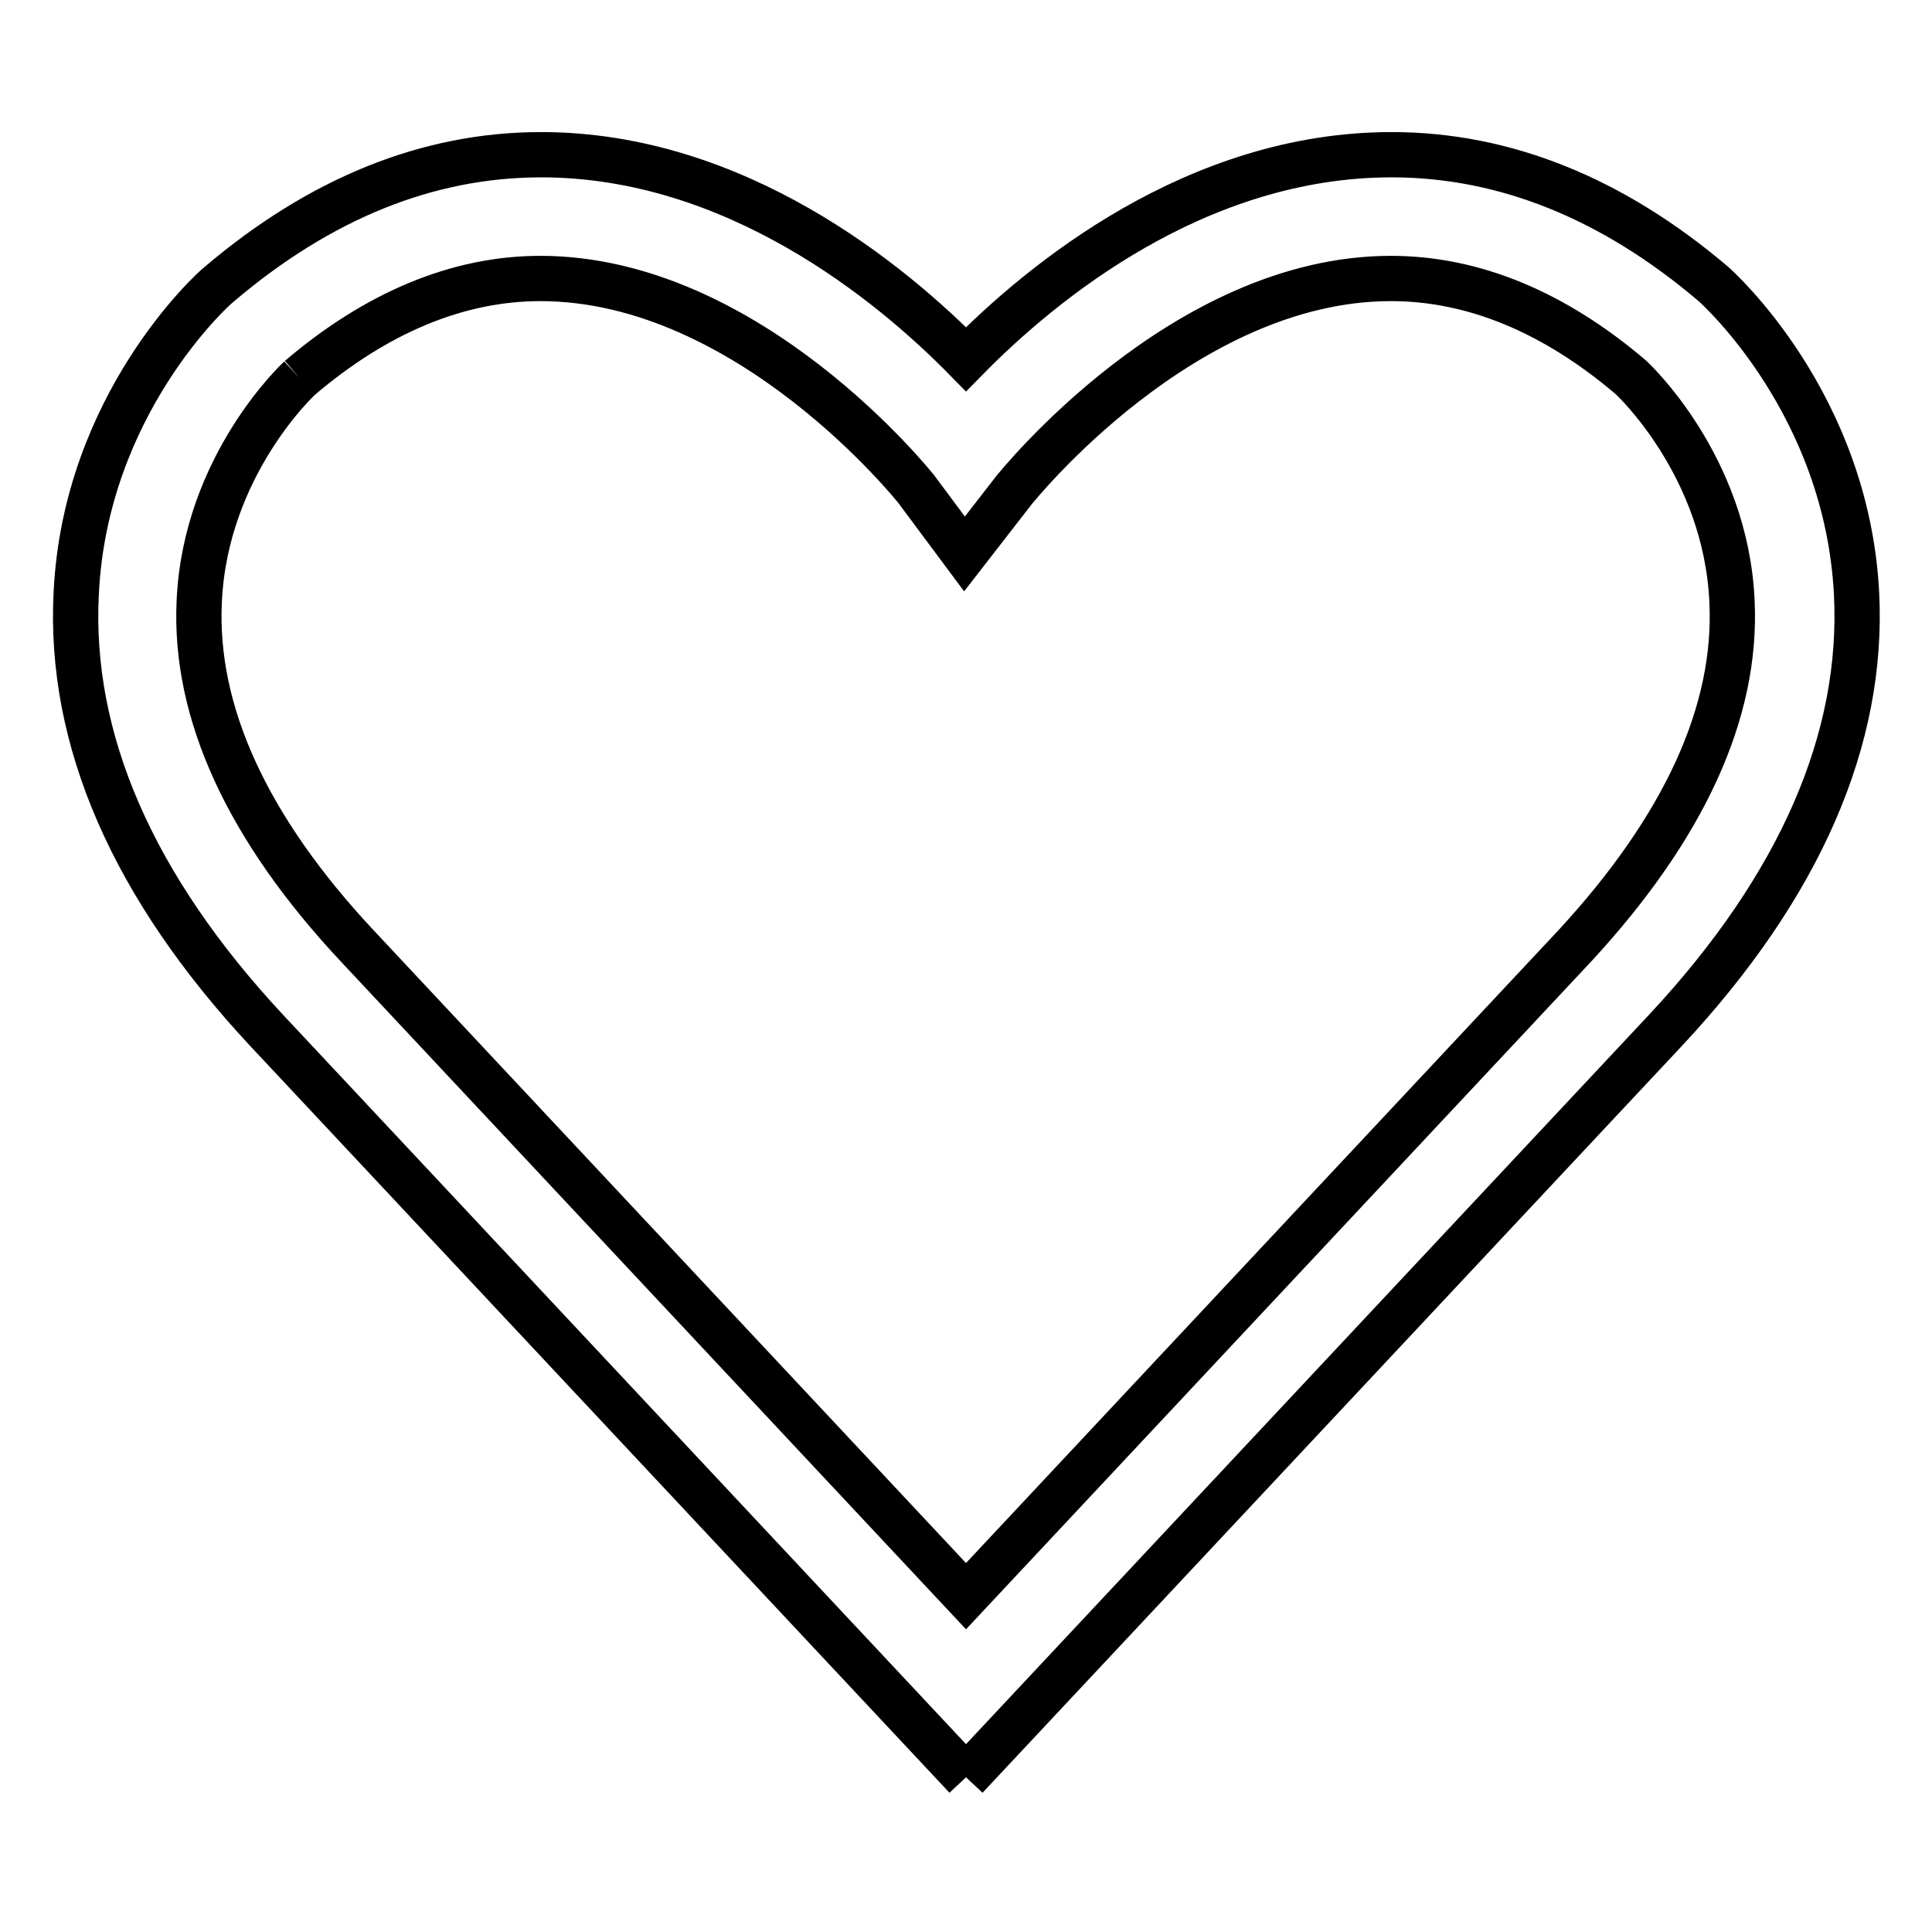
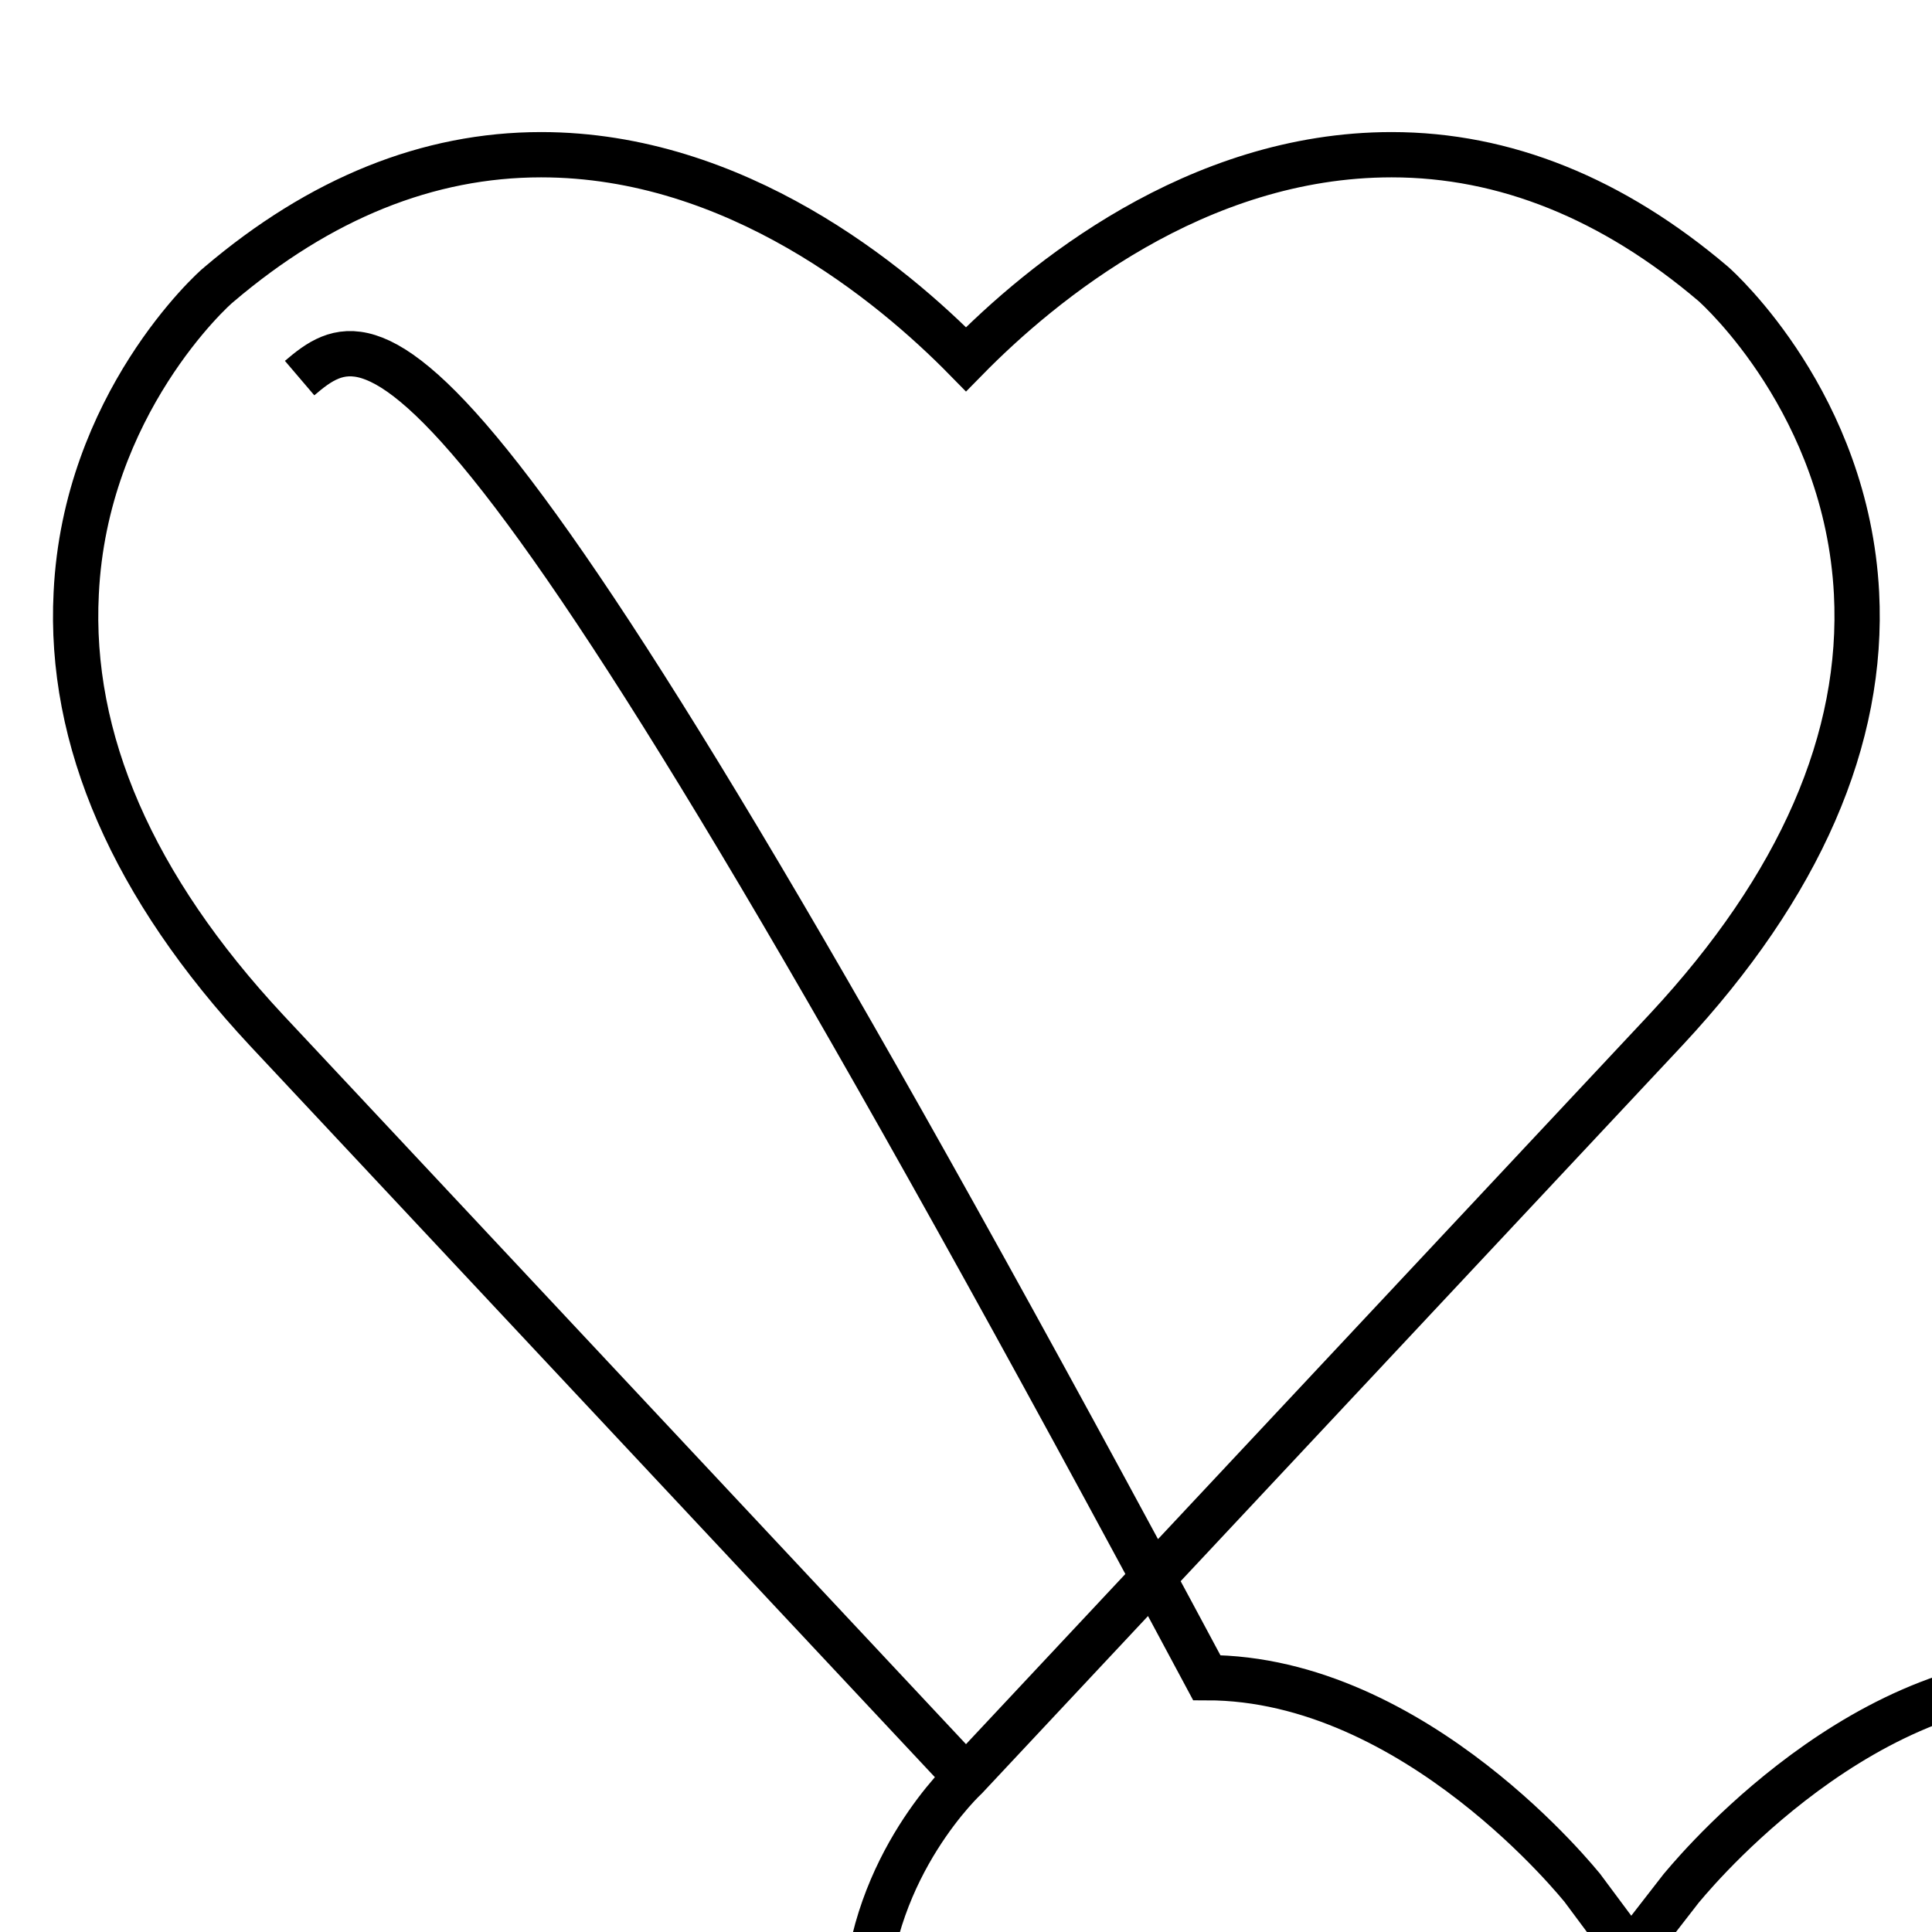
<svg xmlns="http://www.w3.org/2000/svg" version="1.1" x="0px" y="0px" viewBox="0 0 256 256" enable-background="new 0 0 256 256" xml:space="preserve">
  <g>
-     <path stroke-width="6" fill-opacity="0" stroke="#000000" d="M128,235.5l-92.7-99C17.6,117.5,9.1,98,10.1,78.6C11.3,53.6,28.2,38.3,29,37.7 c13.4-11.4,27.7-17.2,42.7-17.2c25.8,0,46.4,17,56.3,27.1c10-10.2,30.5-27.1,56.4-27.1c15,0,29.3,5.8,42.6,17.1 c0.8,0.7,17.7,16,19,41c1,19.3-7.5,38.8-25.2,57.8L128,235.5L128,235.5 M39.7,50.1c0,0-12.5,11.5-13.3,29.6 c-0.7,14.7,6.4,30.1,20.9,45.6l80.7,86.2l80.7-86.2c14.4-15.6,21.5-30.9,20.8-45.6c-0.8-18.1-13.3-29.6-13.4-29.7 c-10.1-8.6-20.8-13.1-31.8-13.1c-27.6,0-49.7,27.8-49.9,28l-6.6,8.5l-6.4-8.6c-0.1-0.1-22.1-27.9-49.8-27.9 C60.7,36.9,49.9,41.4,39.7,50.1L39.7,50.1L39.7,50.1 M39.7,50.1L39.7,50.1z" />
+     <path stroke-width="6" fill-opacity="0" stroke="#000000" d="M128,235.5l-92.7-99C17.6,117.5,9.1,98,10.1,78.6C11.3,53.6,28.2,38.3,29,37.7 c13.4-11.4,27.7-17.2,42.7-17.2c25.8,0,46.4,17,56.3,27.1c10-10.2,30.5-27.1,56.4-27.1c15,0,29.3,5.8,42.6,17.1 c0.8,0.7,17.7,16,19,41c1,19.3-7.5,38.8-25.2,57.8L128,235.5L128,235.5 c0,0-12.5,11.5-13.3,29.6 c-0.7,14.7,6.4,30.1,20.9,45.6l80.7,86.2l80.7-86.2c14.4-15.6,21.5-30.9,20.8-45.6c-0.8-18.1-13.3-29.6-13.4-29.7 c-10.1-8.6-20.8-13.1-31.8-13.1c-27.6,0-49.7,27.8-49.9,28l-6.6,8.5l-6.4-8.6c-0.1-0.1-22.1-27.9-49.8-27.9 C60.7,36.9,49.9,41.4,39.7,50.1L39.7,50.1L39.7,50.1 M39.7,50.1L39.7,50.1z" />
  </g>
</svg>